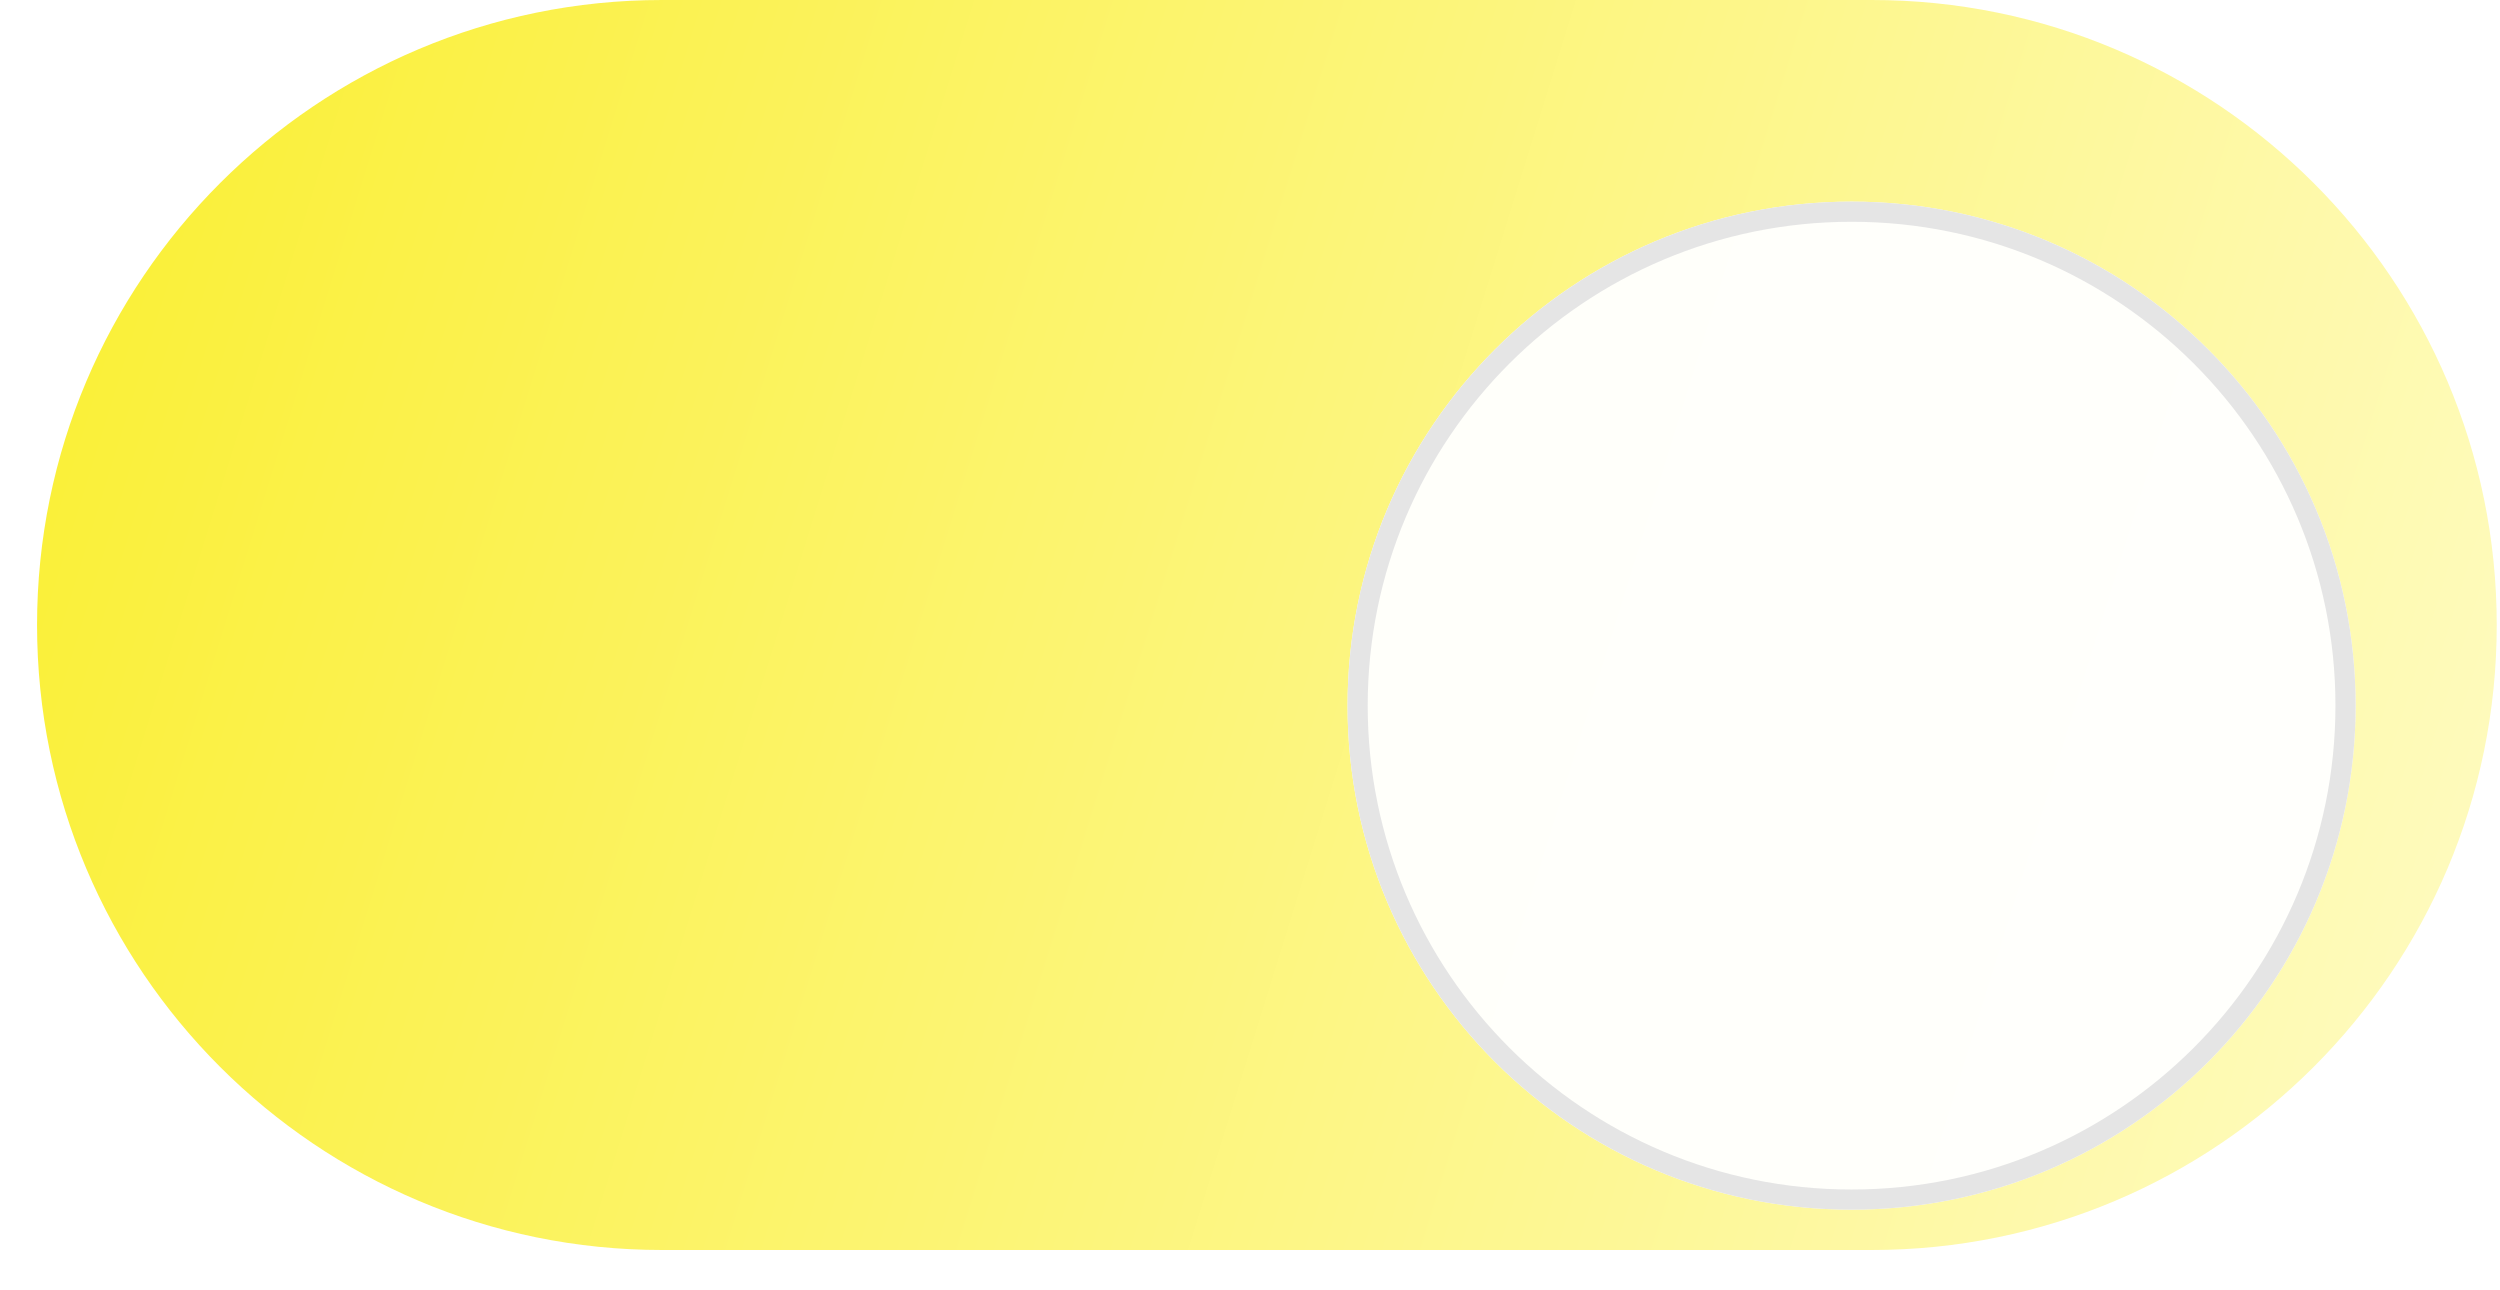
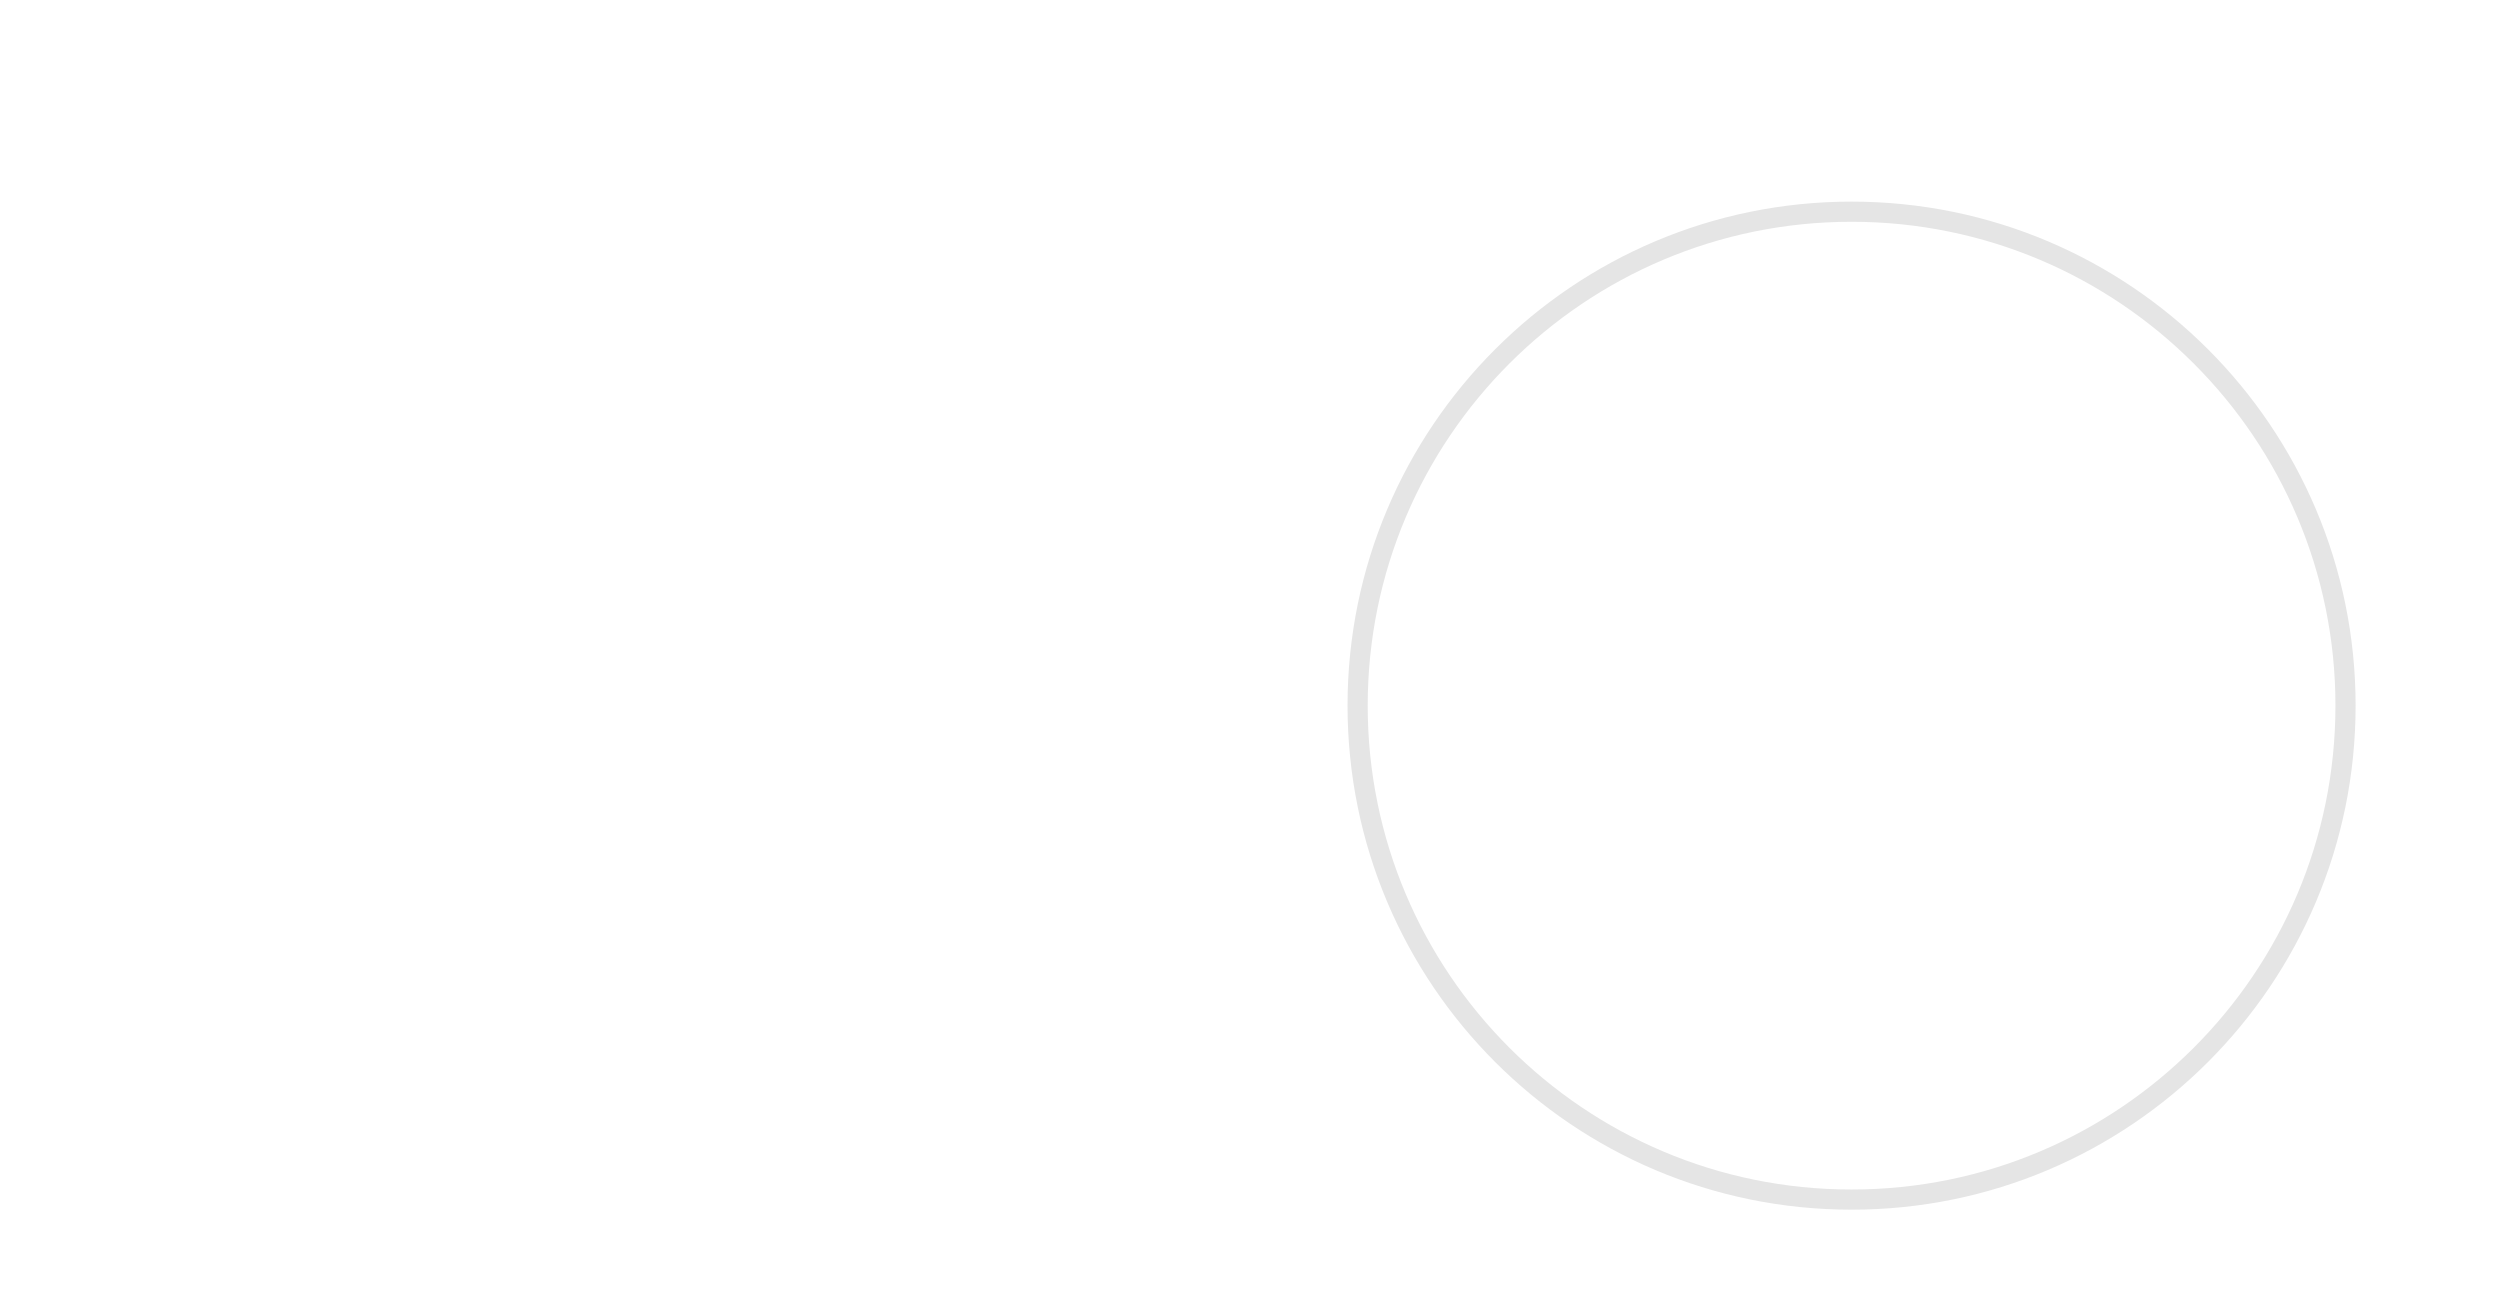
<svg xmlns="http://www.w3.org/2000/svg" width="62" height="32" viewBox="0 0 62 32" fill="none">
-   <path fill-rule="evenodd" clip-rule="evenodd" d="M61.919 15.5C61.919 6.94 54.979 0 46.419 0H16.419C7.859 0 0.919 6.94 0.919 15.5C0.919 24.06 7.859 31 16.419 31H46.419C54.979 31 61.919 24.06 61.919 15.5Z" fill="url(#paint0_linear_646_1223)" />
  <g filter="url(#filter0_d_646_1223)">
-     <path fill-rule="evenodd" clip-rule="evenodd" d="M45.919 28C39.015 28 33.419 22.404 33.419 15.5C33.419 8.596 39.015 3 45.919 3C52.822 3 58.419 8.596 58.419 15.5C58.419 22.404 52.822 28 45.919 28Z" fill="white" fill-opacity="0.96" />
    <path d="M33.669 15.5C33.669 22.265 39.154 27.75 45.919 27.75C52.684 27.75 58.169 22.265 58.169 15.5C58.169 8.735 52.684 3.25 45.919 3.25C39.154 3.25 33.669 8.735 33.669 15.5Z" stroke="#E5E5E5" stroke-width="0.5" />
  </g>
  <defs>
    <filter id="filter0_d_646_1223" x="31.419" y="3" width="29" height="29" filterUnits="userSpaceOnUse" color-interpolation-filters="sRGB">
      <feFlood flood-opacity="0" result="BackgroundImageFix" />
      <feColorMatrix in="SourceAlpha" type="matrix" values="0 0 0 0 0 0 0 0 0 0 0 0 0 0 0 0 0 0 127 0" result="hardAlpha" />
      <feOffset dy="2" />
      <feGaussianBlur stdDeviation="1" />
      <feColorMatrix type="matrix" values="0 0 0 0 0 0 0 0 0 0 0 0 0 0 0 0 0 0 0.39 0" />
      <feBlend mode="normal" in2="BackgroundImageFix" result="effect1_dropShadow_646_1223" />
      <feBlend mode="normal" in="SourceGraphic" in2="effect1_dropShadow_646_1223" result="shape" />
    </filter>
    <linearGradient id="paint0_linear_646_1223" x1="-4.581" y1="20.5" x2="63.467" y2="41.62" gradientUnits="userSpaceOnUse">
      <stop stop-color="#0A5332" />
      <stop offset="0" stop-color="#FAEF33" />
      <stop offset="1" stop-color="#FFFCCE" />
    </linearGradient>
  </defs>
</svg>